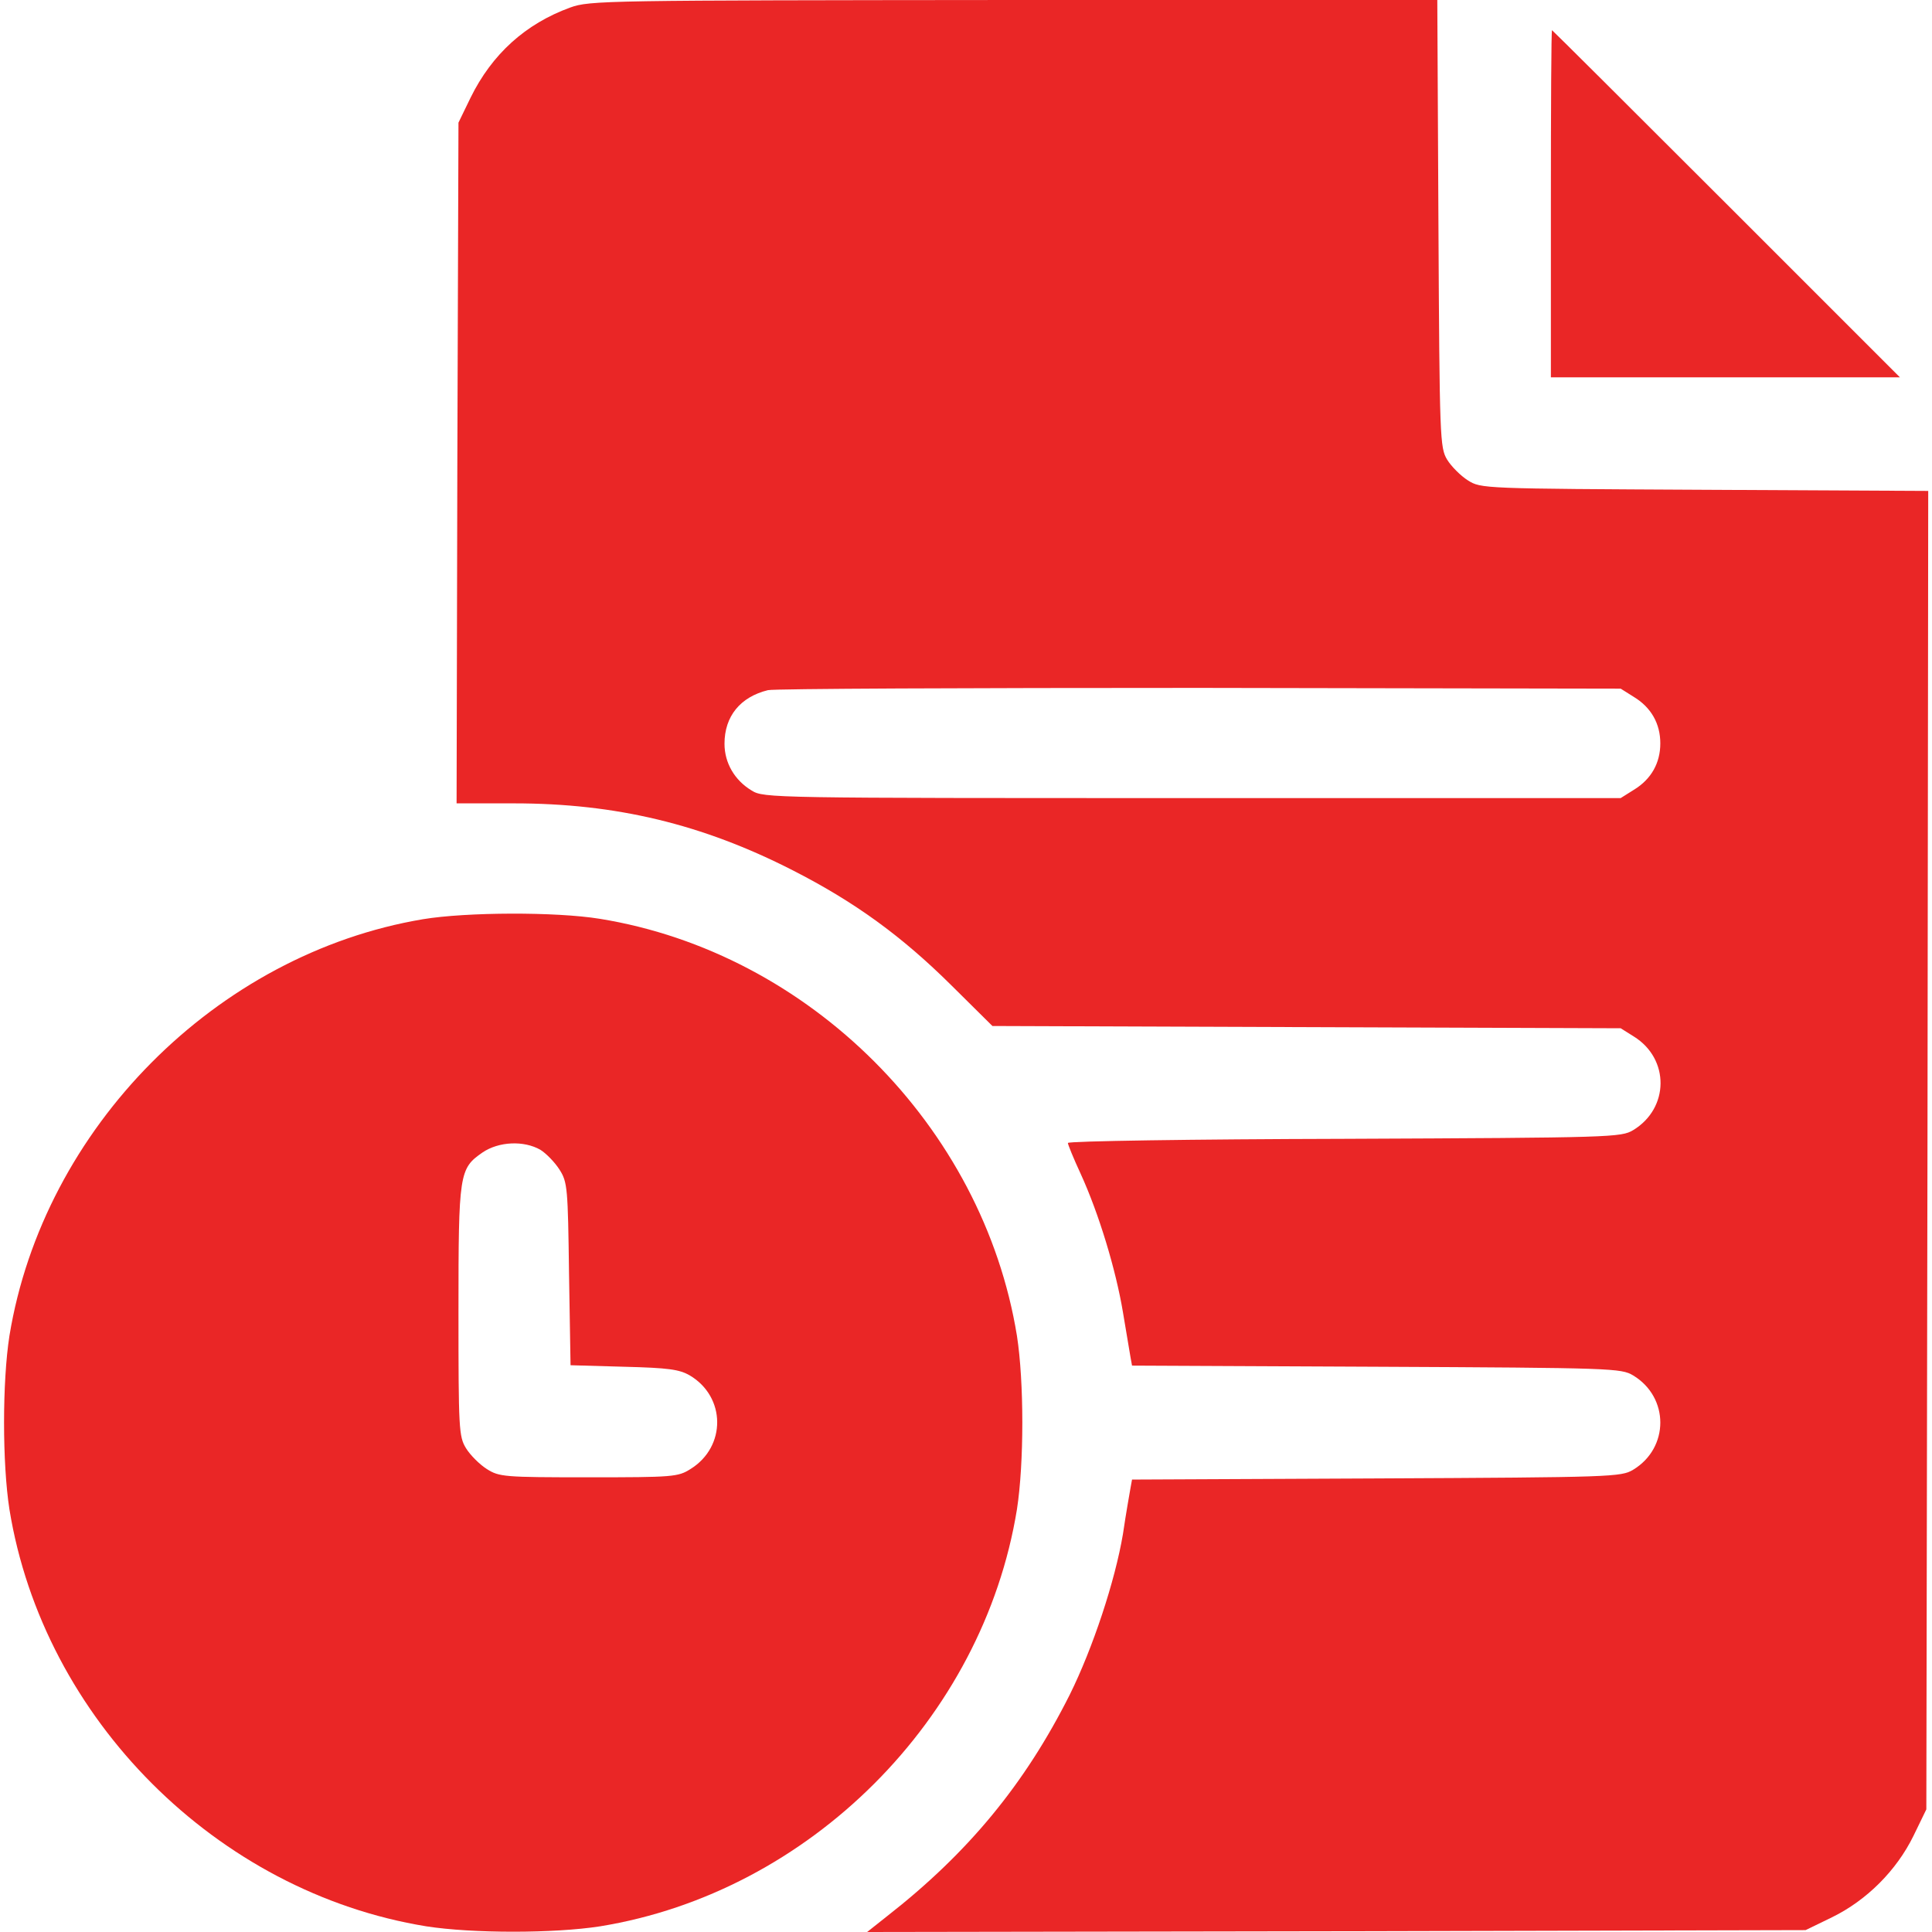
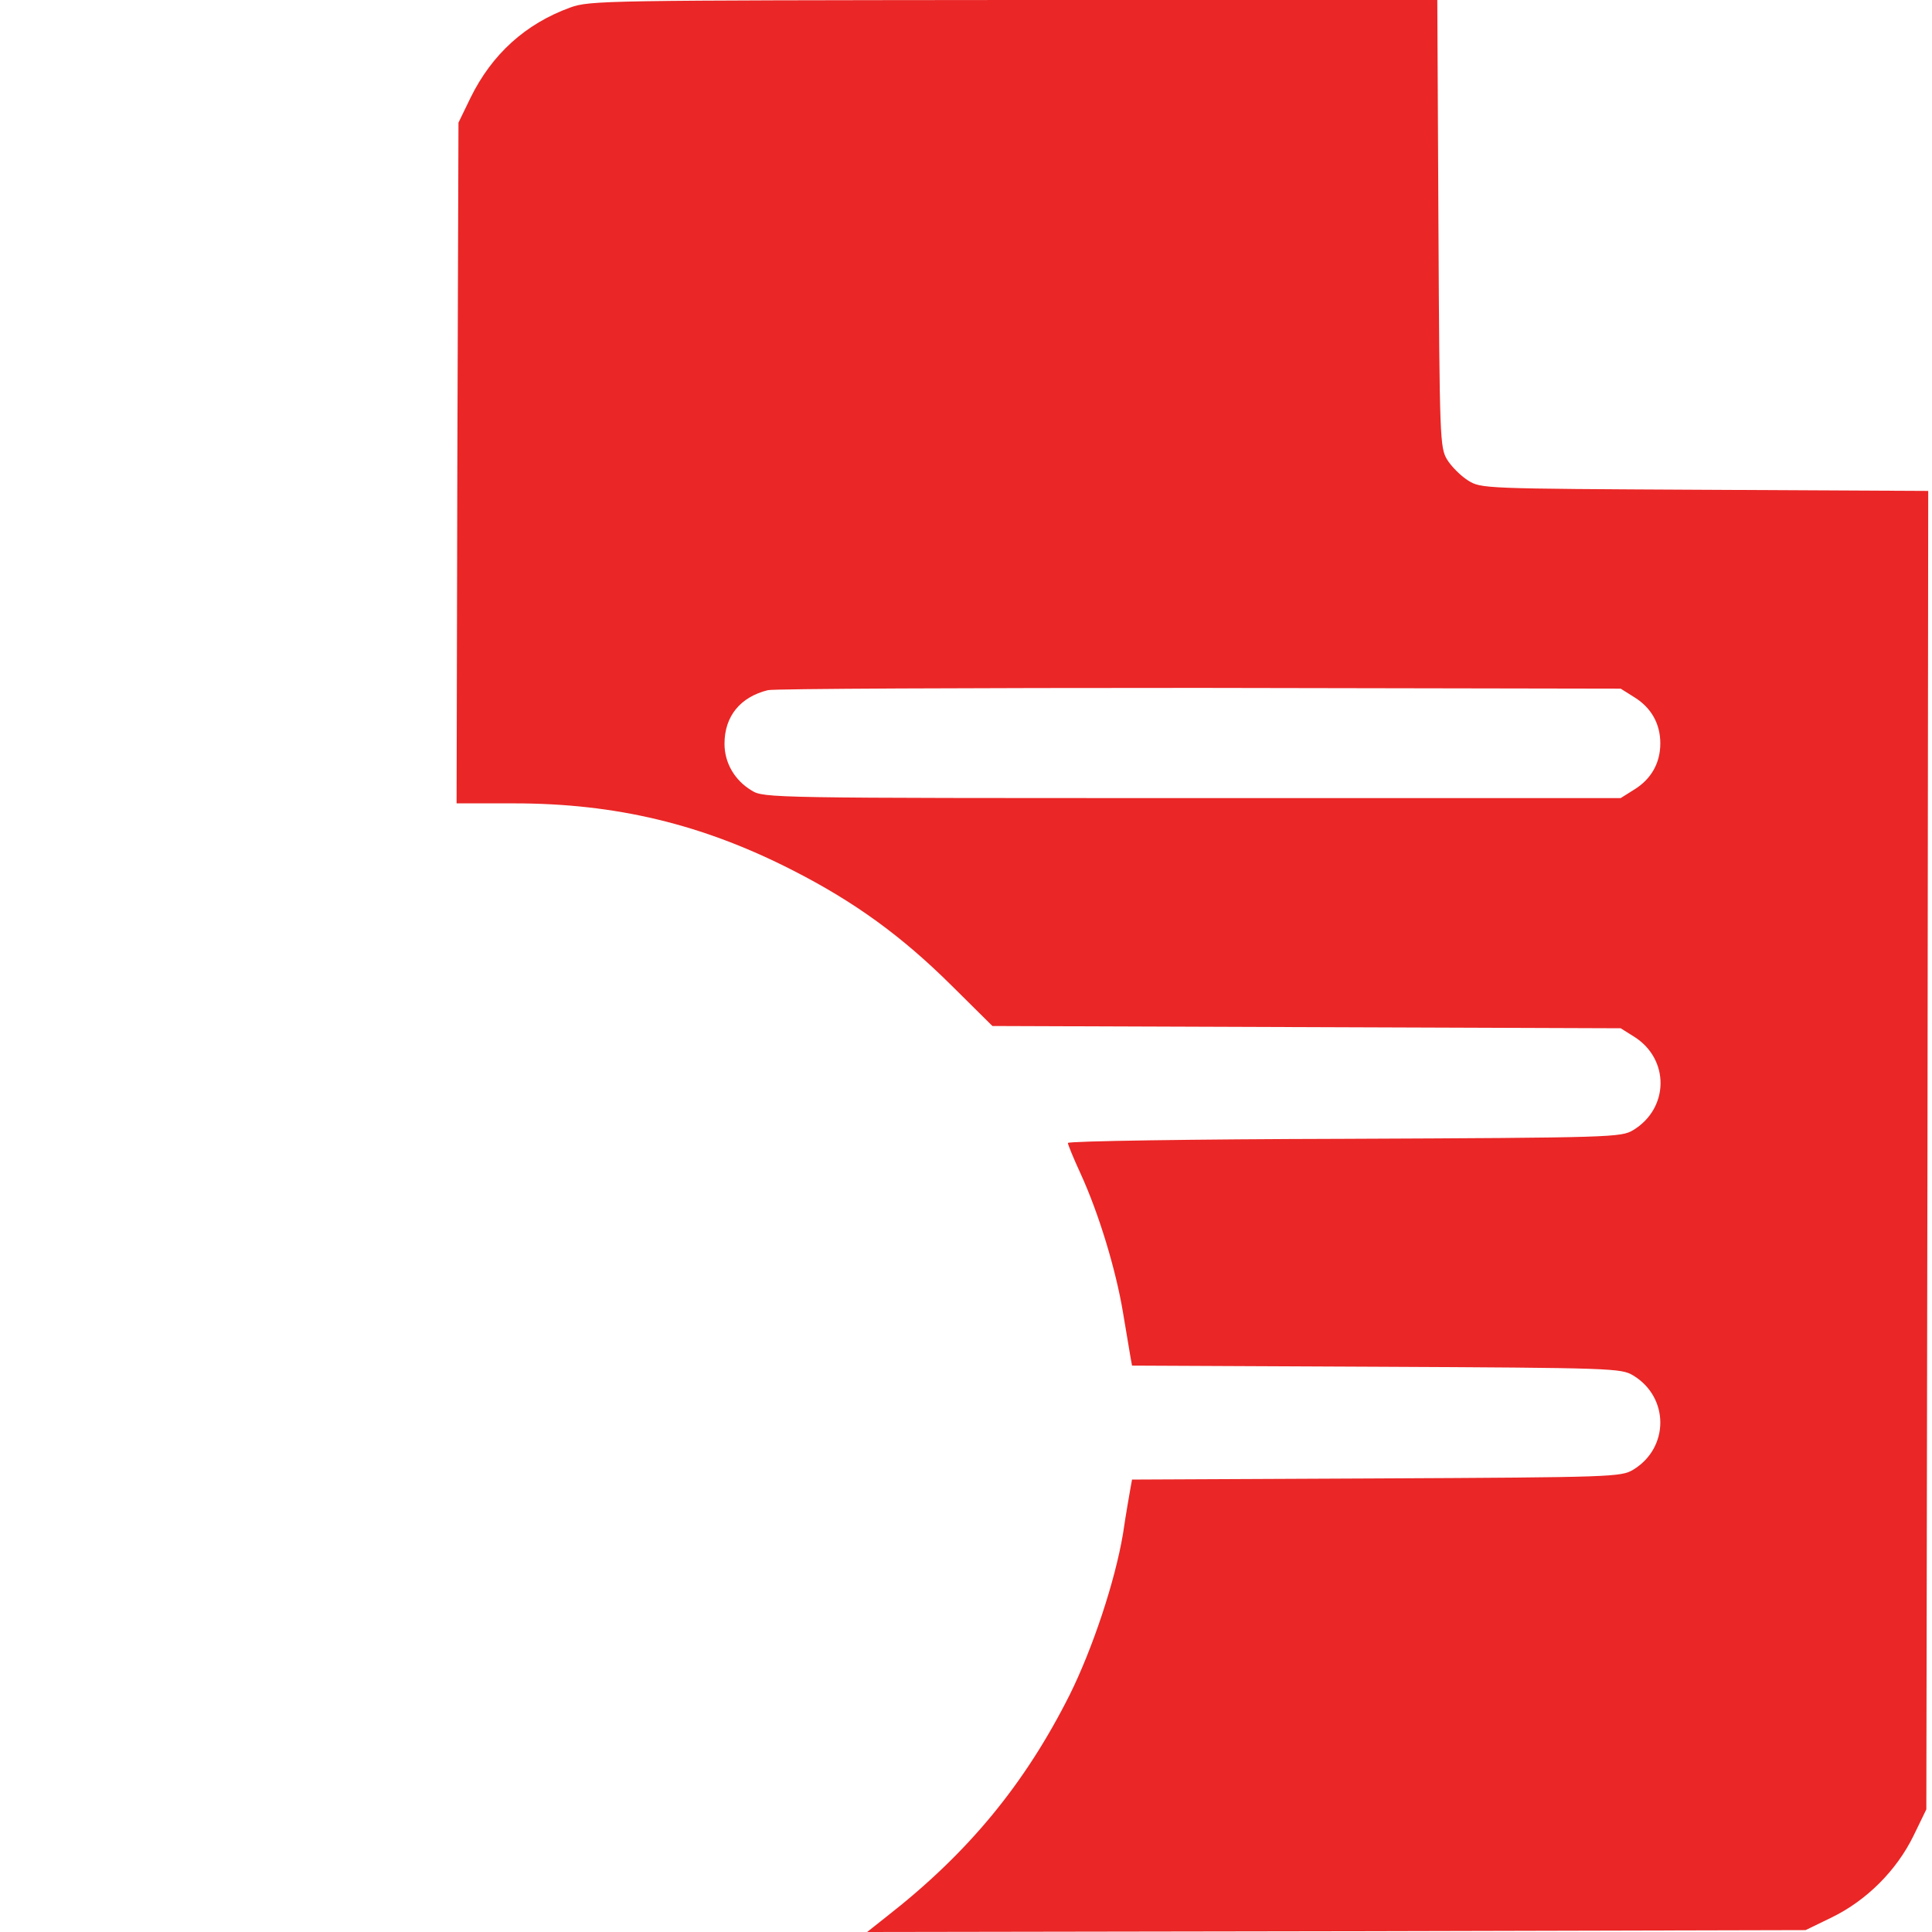
<svg xmlns="http://www.w3.org/2000/svg" width="512" height="512" viewBox="0 0 512 512" fill="none">
  <path d="M151.1 2C139.3 6.3 130.4 14.3 124.7 25.9L121.5 32.5L121.2 122.7L121 212.9H136.2C163.2 212.9 186.1 218.4 210 230.6C226.5 239 239 248.1 252.2 261.2L263 271.9L346.3 272.2L429.5 272.5L433 274.7C442.5 280.6 442.4 293.7 432.8 299.5C429.6 301.4 427.5 301.5 356.3 301.8C316 301.9 283 302.4 283 302.9C283 303.3 284.5 307 286.4 311.1C291.2 321.6 295.7 336.4 297.6 347.8C298.5 353.1 299.4 358.5 299.6 359.7L300 361.9L364.8 362.2C427.5 362.5 429.6 362.6 432.8 364.5C442.4 370.3 442.4 383.7 432.8 389.5C429.6 391.4 427.5 391.5 364.8 391.8L300 392.1L299.6 394.3C299.4 395.5 298.4 401 297.6 406.5C295.5 419 289.6 436.8 283.5 449.1C271.6 472.8 256.6 491 235.1 507.8L229.8 512L354.1 511.8L478.5 511.5L485.5 508.1C494.7 503.6 502.6 495.7 507.1 486.5L510.5 479.5L510.8 304.8L511 130.1L451.8 129.8C392.8 129.5 392.5 129.5 389 127.3C387.1 126.1 384.6 123.6 383.5 121.8C381.6 118.6 381.5 116.5 381.2 59.2L380.9 -7.62939e-06H268.7C160.5 0.1 156.3 0.1 151.1 2ZM433 184.7C437.6 187.5 440 191.8 440 197C440 202.2 437.6 206.5 433 209.3L429.5 211.5H316C204.3 211.5 202.4 211.5 199.2 209.5C194.7 206.8 192 202.2 192 197.1C192 189.8 196.2 184.7 203.5 182.9C205.1 182.5 256.7 182.3 318 182.3L429.5 182.5L433 184.7Z" fill="#EA2626" />
-   <path d="M411 54V100H457.2H503.5L457.5 54C432.2 28.7 411.4 8 411.3 8C411.1 8 411 28.7 411 54Z" fill="#EA2626" />
-   <path d="M112.1 243.6C57.3 252.8 11.5 299 2.5 354C0.6 366.2 0.6 387.8 2.5 400C11.5 455.5 57.5 501.5 113 510.5C125.2 512.4 146.8 512.4 159 510.5C214.5 501.5 260.5 455.5 269.5 400C271.4 387.8 271.4 366.2 269.5 354C260.5 298.5 214.5 252.5 159 243.5C147.3 241.6 123.6 241.7 112.1 243.6ZM143.2 304.7C144.8 305.7 147.1 308.1 148.3 310C150.4 313.3 150.5 314.9 150.8 337.6L151.2 361.8L165.3 362.2C177.2 362.5 180 362.9 182.8 364.5C192.4 370.2 192.5 383.4 183 389.3C179.7 391.4 178.4 391.5 156 391.5C133.6 391.5 132.3 391.4 129 389.3C127.1 388.1 124.6 385.6 123.5 383.8C121.6 380.7 121.5 378.7 121.5 347.5C121.5 310.8 121.7 309.7 127.9 305.4C132.2 302.5 138.8 302.2 143.2 304.7Z" fill="#EA2626" />
</svg>